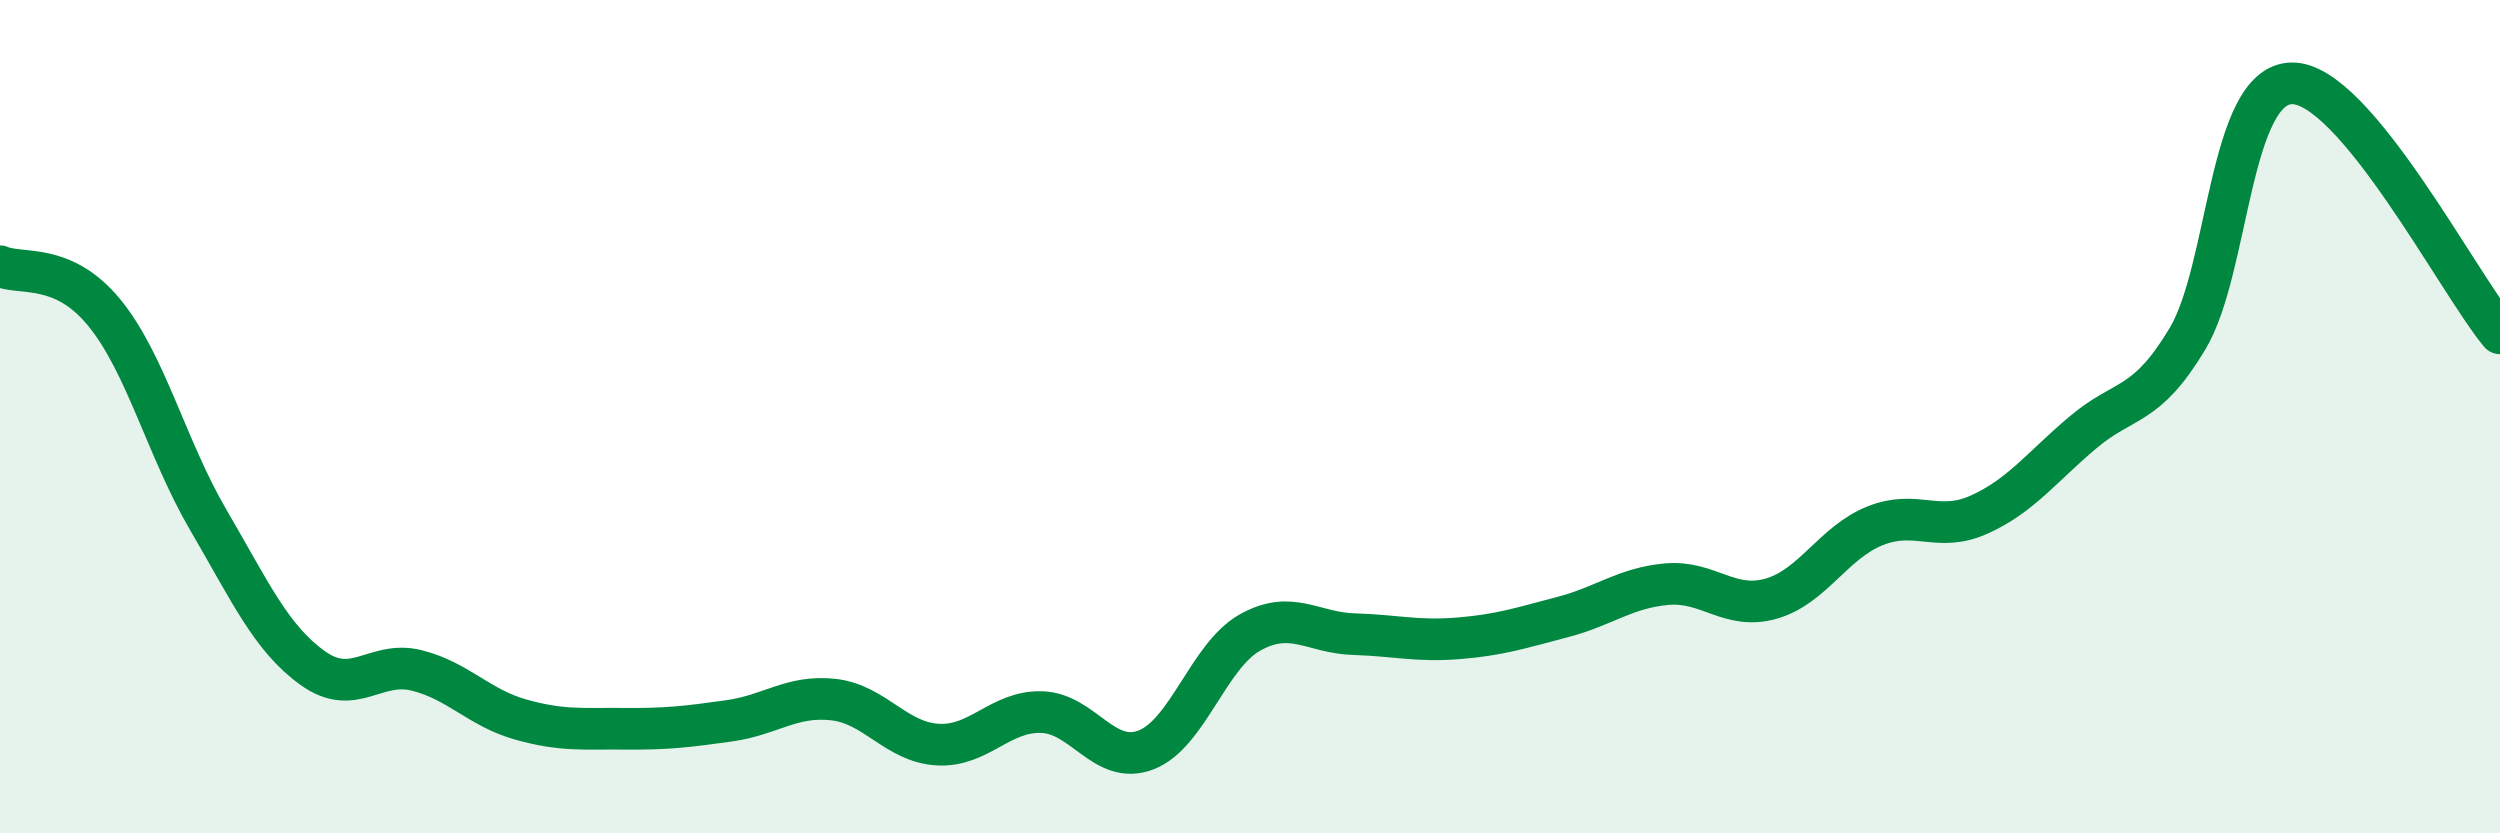
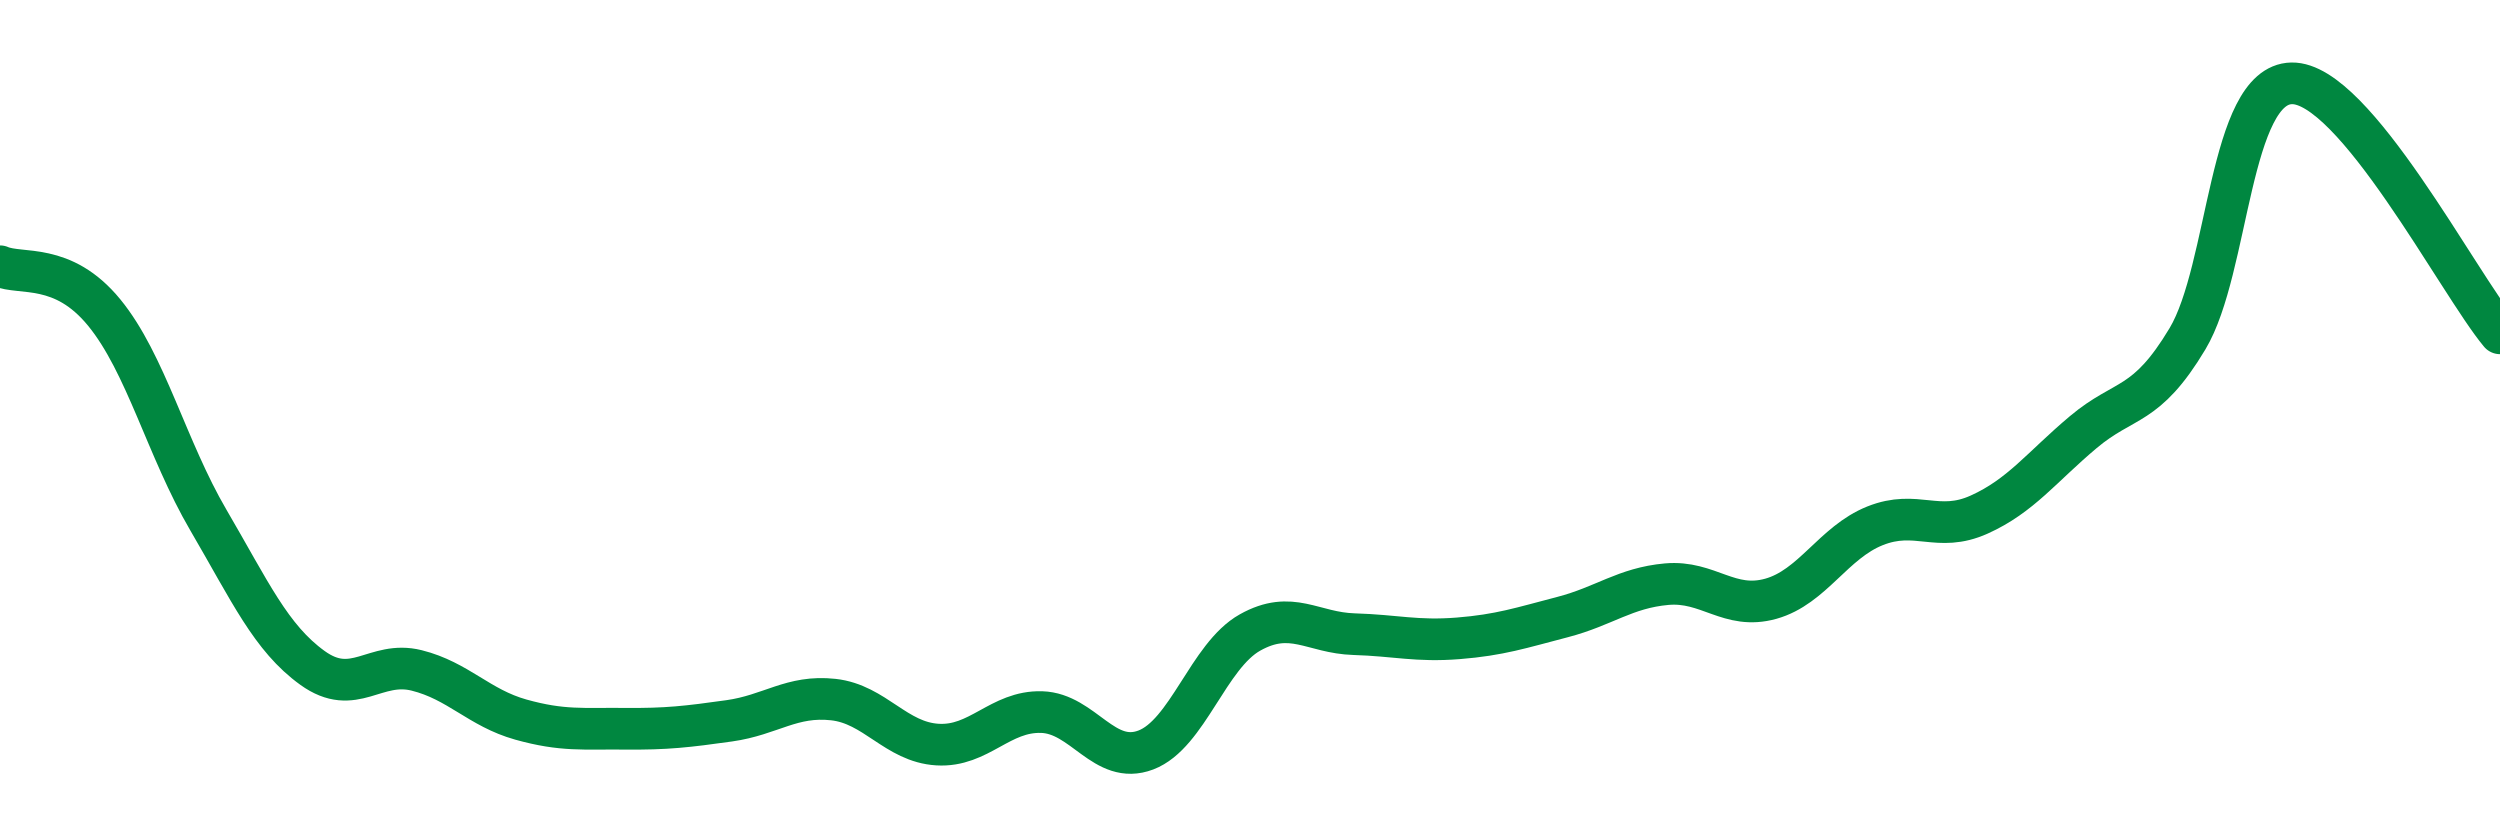
<svg xmlns="http://www.w3.org/2000/svg" width="60" height="20" viewBox="0 0 60 20">
-   <path d="M 0,6.39 C 0.5,6.61 1.5,6.28 2.5,7.5 C 3.5,8.72 4,10.77 5,12.48 C 6,14.19 6.5,15.31 7.5,16.03 C 8.5,16.75 9,15.84 10,16.09 C 11,16.34 11.5,16.99 12.5,17.27 C 13.5,17.55 14,17.48 15,17.49 C 16,17.5 16.5,17.44 17.5,17.3 C 18.5,17.16 19,16.68 20,16.79 C 21,16.9 21.5,17.81 22.5,17.87 C 23.5,17.93 24,17.06 25,17.09 C 26,17.12 26.5,18.38 27.5,18 C 28.5,17.62 29,15.74 30,15.18 C 31,14.62 31.5,15.19 32.5,15.22 C 33.5,15.25 34,15.4 35,15.32 C 36,15.24 36.5,15.07 37.5,14.81 C 38.5,14.55 39,14.11 40,14.02 C 41,13.93 41.5,14.65 42.5,14.37 C 43.5,14.09 44,13.02 45,12.62 C 46,12.22 46.5,12.8 47.5,12.35 C 48.5,11.9 49,11.21 50,10.37 C 51,9.53 51.5,9.8 52.5,8.13 C 53.5,6.46 53.5,2.03 55,2 C 56.5,1.97 59,6.8 60,8L60 20L0 20Z" fill="#008740" opacity="0.1" stroke-linecap="round" stroke-linejoin="round" />
  <path d="M 0,6.39 C 0.5,6.61 1.5,6.28 2.5,7.5 C 3.5,8.72 4,10.77 5,12.48 C 6,14.19 6.5,15.31 7.5,16.03 C 8.5,16.75 9,15.84 10,16.09 C 11,16.34 11.5,16.99 12.5,17.27 C 13.5,17.55 14,17.48 15,17.49 C 16,17.5 16.5,17.44 17.5,17.3 C 18.5,17.16 19,16.68 20,16.79 C 21,16.9 21.5,17.81 22.5,17.87 C 23.5,17.93 24,17.06 25,17.09 C 26,17.12 26.5,18.38 27.5,18 C 28.5,17.62 29,15.74 30,15.18 C 31,14.62 31.5,15.19 32.5,15.22 C 33.5,15.25 34,15.4 35,15.32 C 36,15.24 36.5,15.07 37.5,14.81 C 38.5,14.55 39,14.11 40,14.02 C 41,13.93 41.5,14.65 42.5,14.37 C 43.5,14.09 44,13.02 45,12.62 C 46,12.22 46.5,12.8 47.5,12.35 C 48.5,11.9 49,11.21 50,10.37 C 51,9.53 51.5,9.8 52.5,8.13 C 53.5,6.46 53.5,2.03 55,2 C 56.5,1.97 59,6.8 60,8" stroke="#008740" stroke-width="1" fill="none" stroke-linecap="round" stroke-linejoin="round" />
</svg>